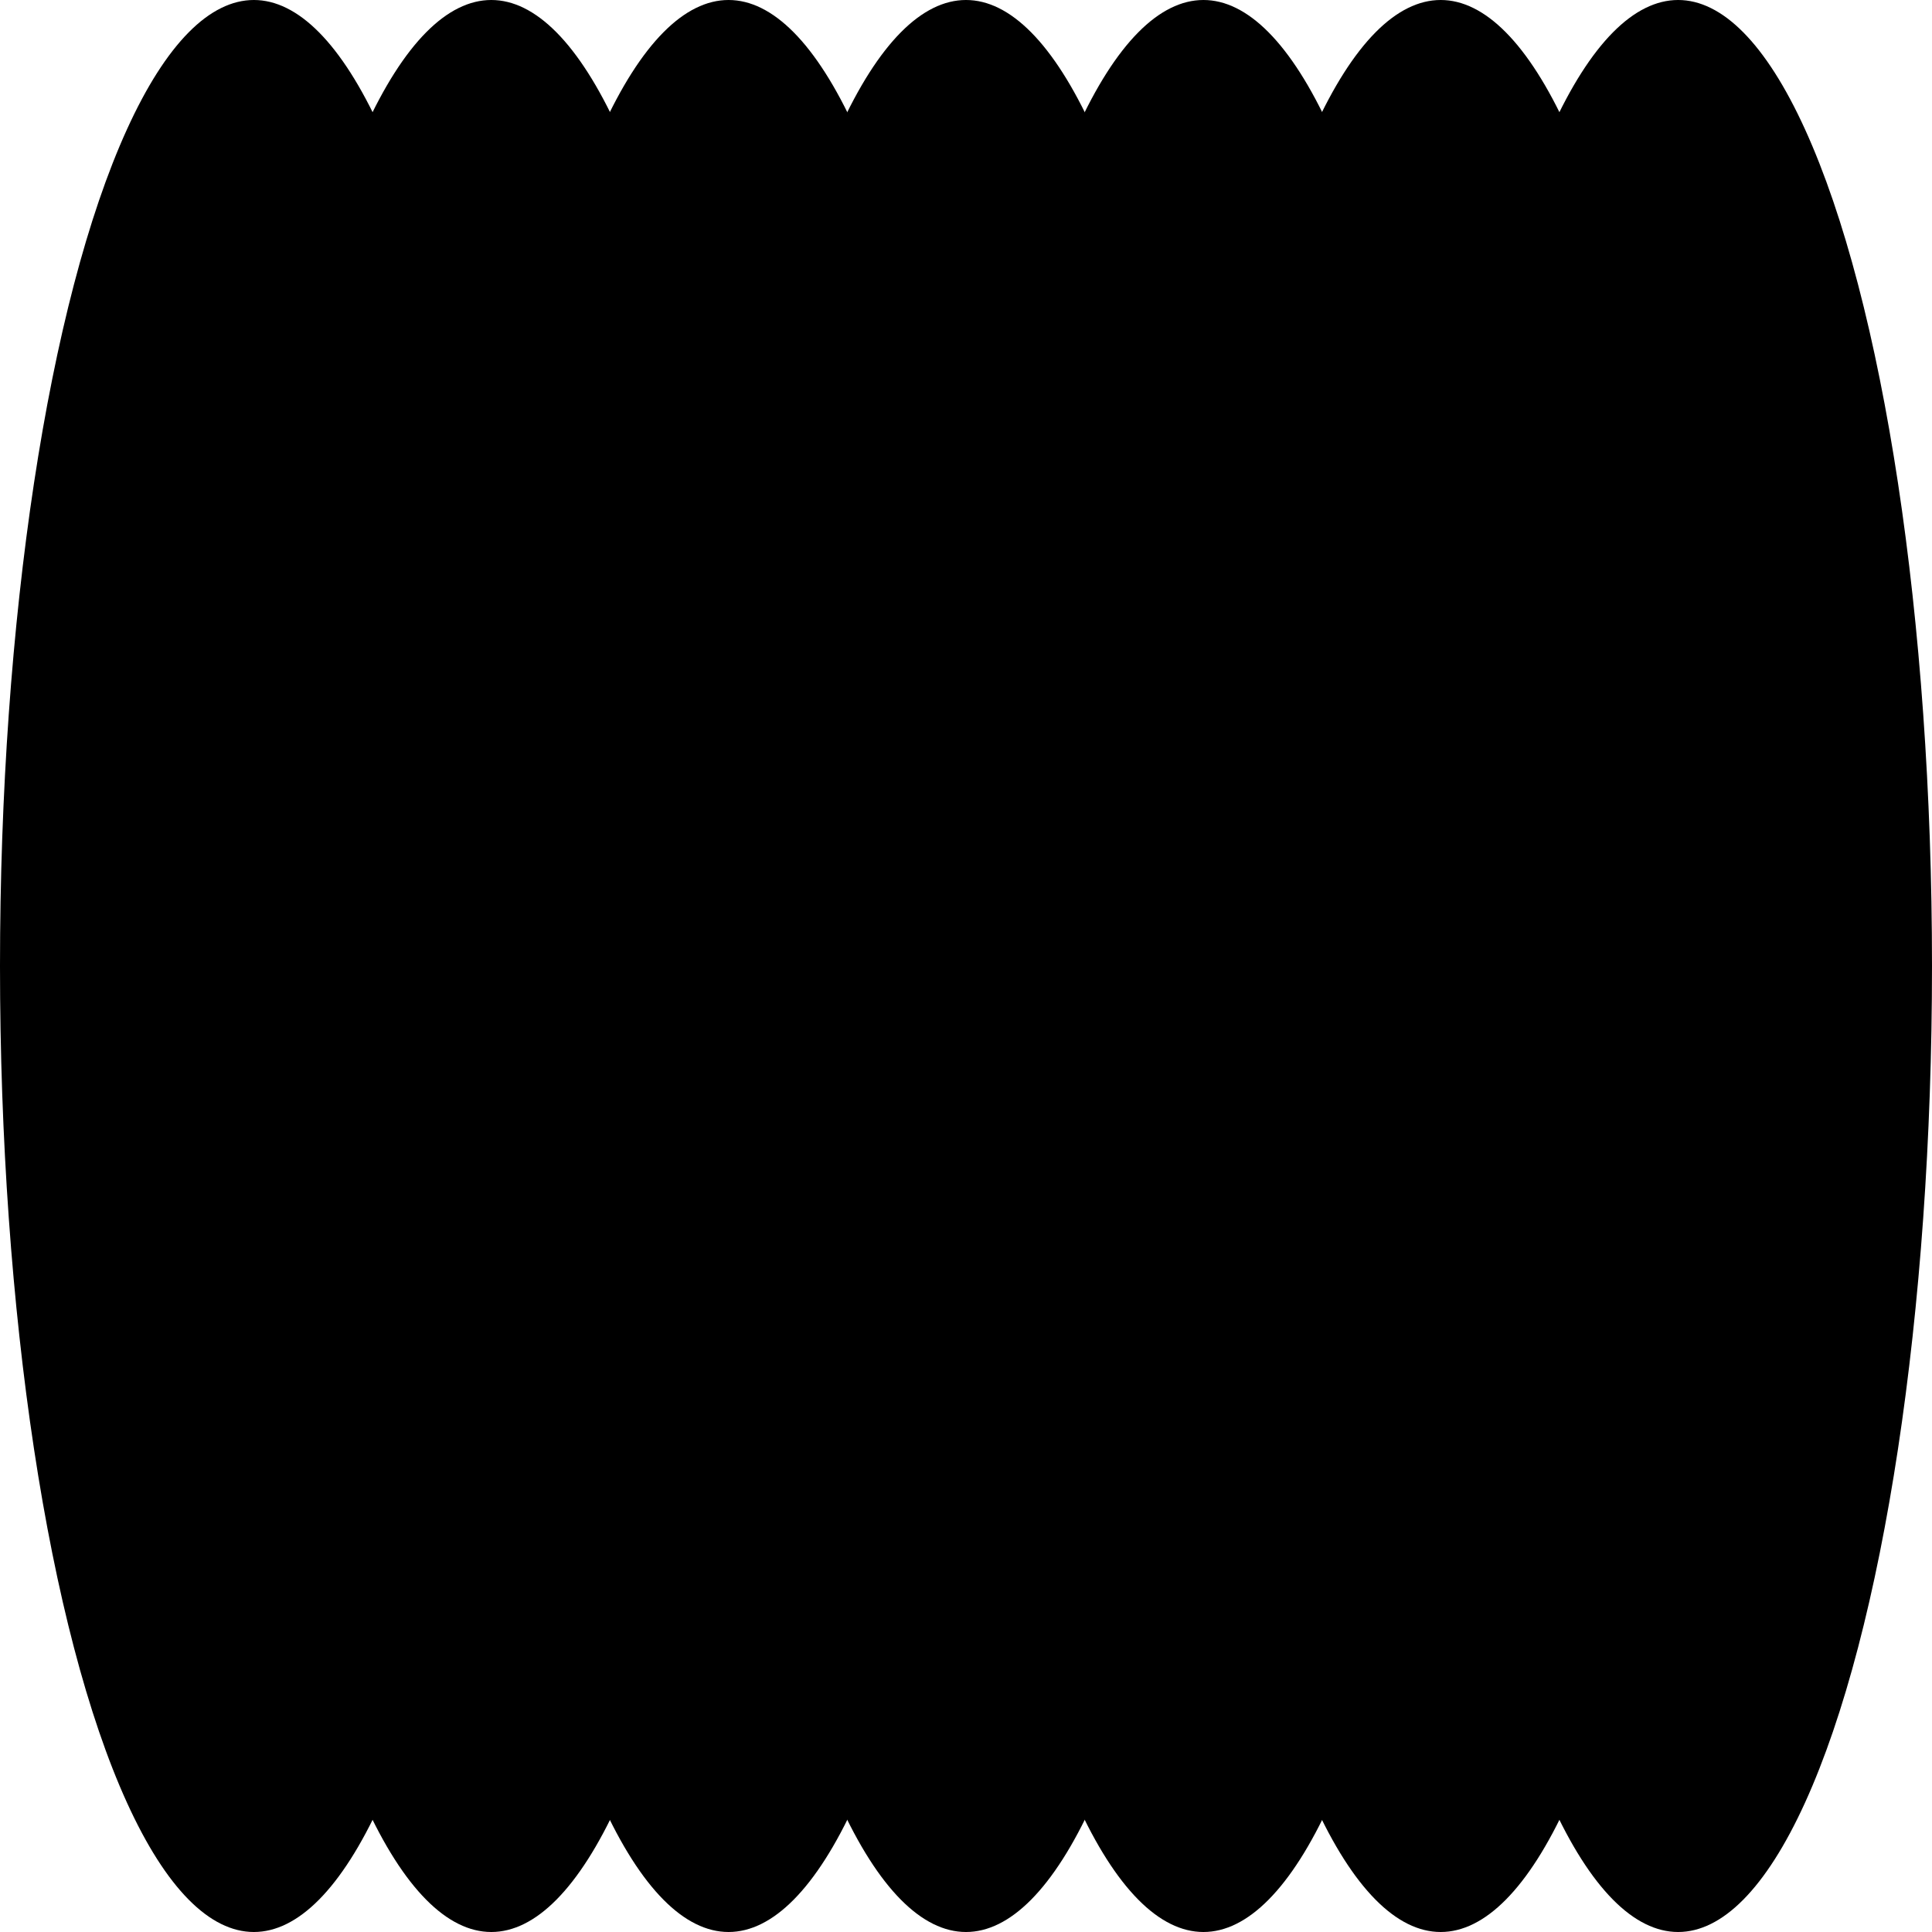
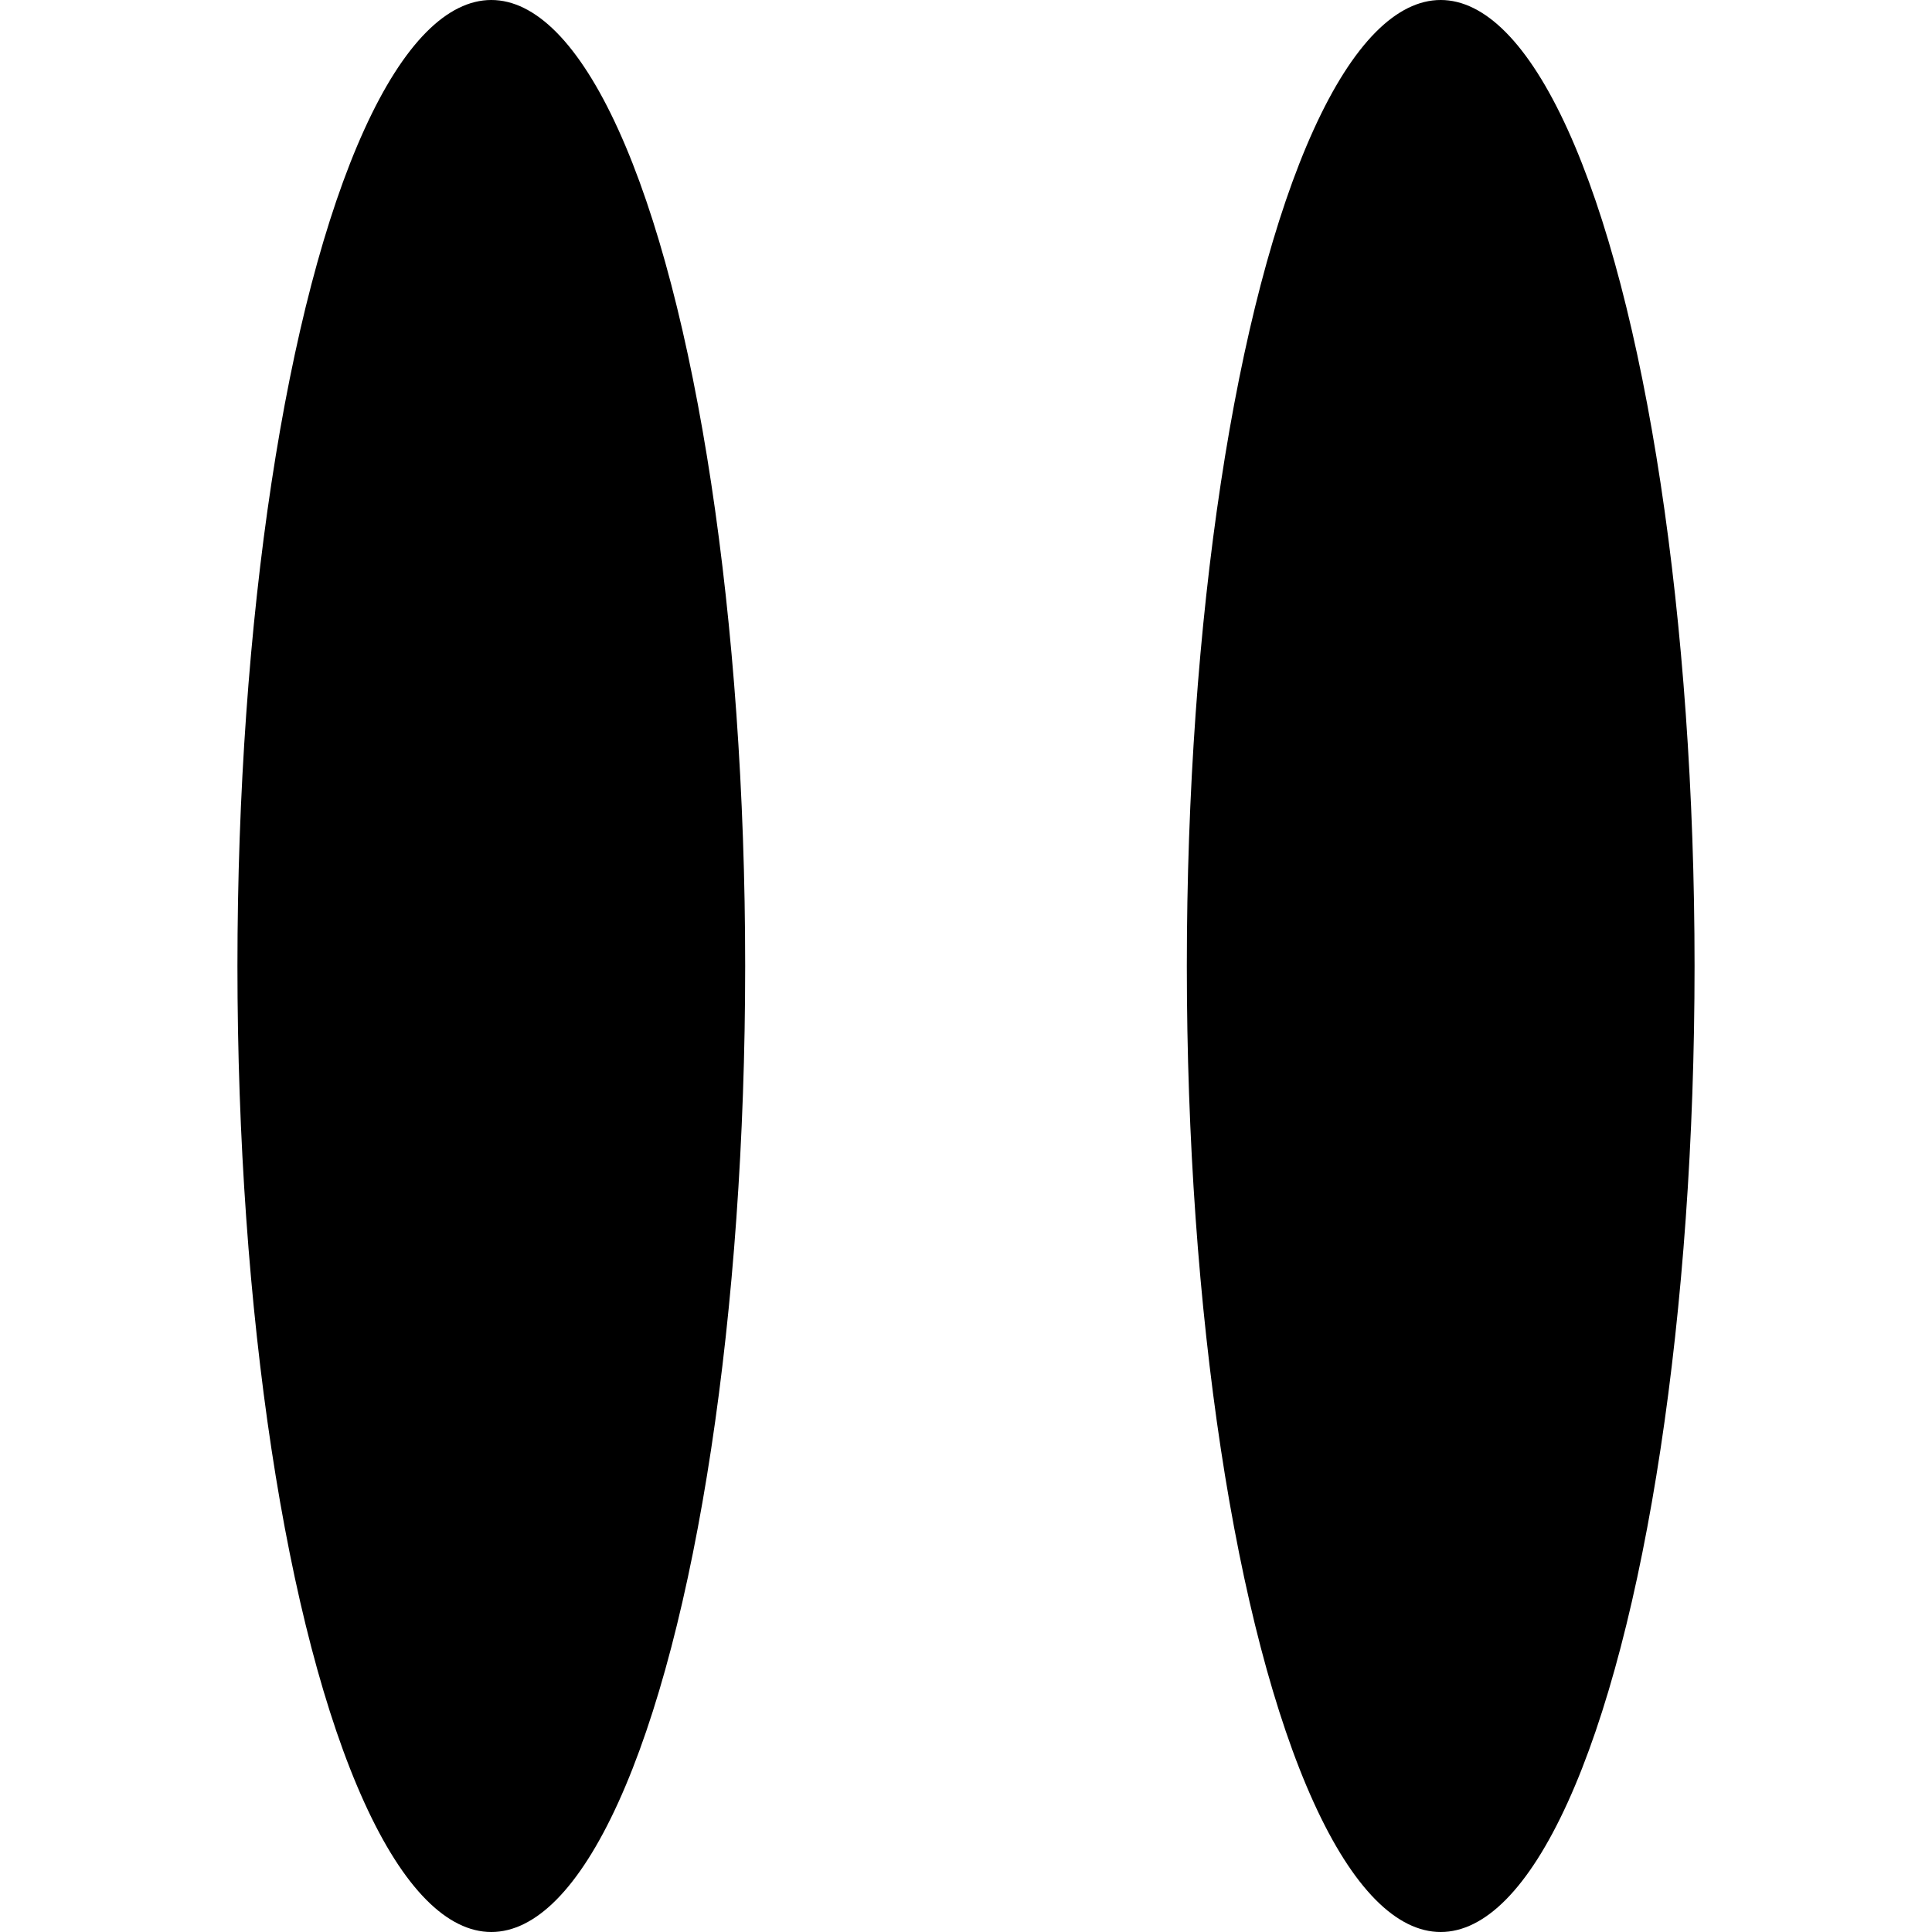
<svg xmlns="http://www.w3.org/2000/svg" width="100" height="100" id="svgMask" viewBox="0 0 100 100" preserveAspectRatio="none">
-   <ellipse cx="13.14" cy="50" rx="13.14" ry="50" />
  <ellipse cx="25.43" cy="50" rx="13.14" ry="50" />
-   <ellipse cx="37.71" cy="50" rx="13.14" ry="50" />
-   <ellipse cx="50" cy="50" rx="13.14" ry="50" />
-   <ellipse cx="62.29" cy="50" rx="13.14" ry="50" />
  <ellipse cx="74.57" cy="50" rx="13.14" ry="50" />
-   <ellipse cx="86.86" cy="50" rx="13.14" ry="50" />
</svg>